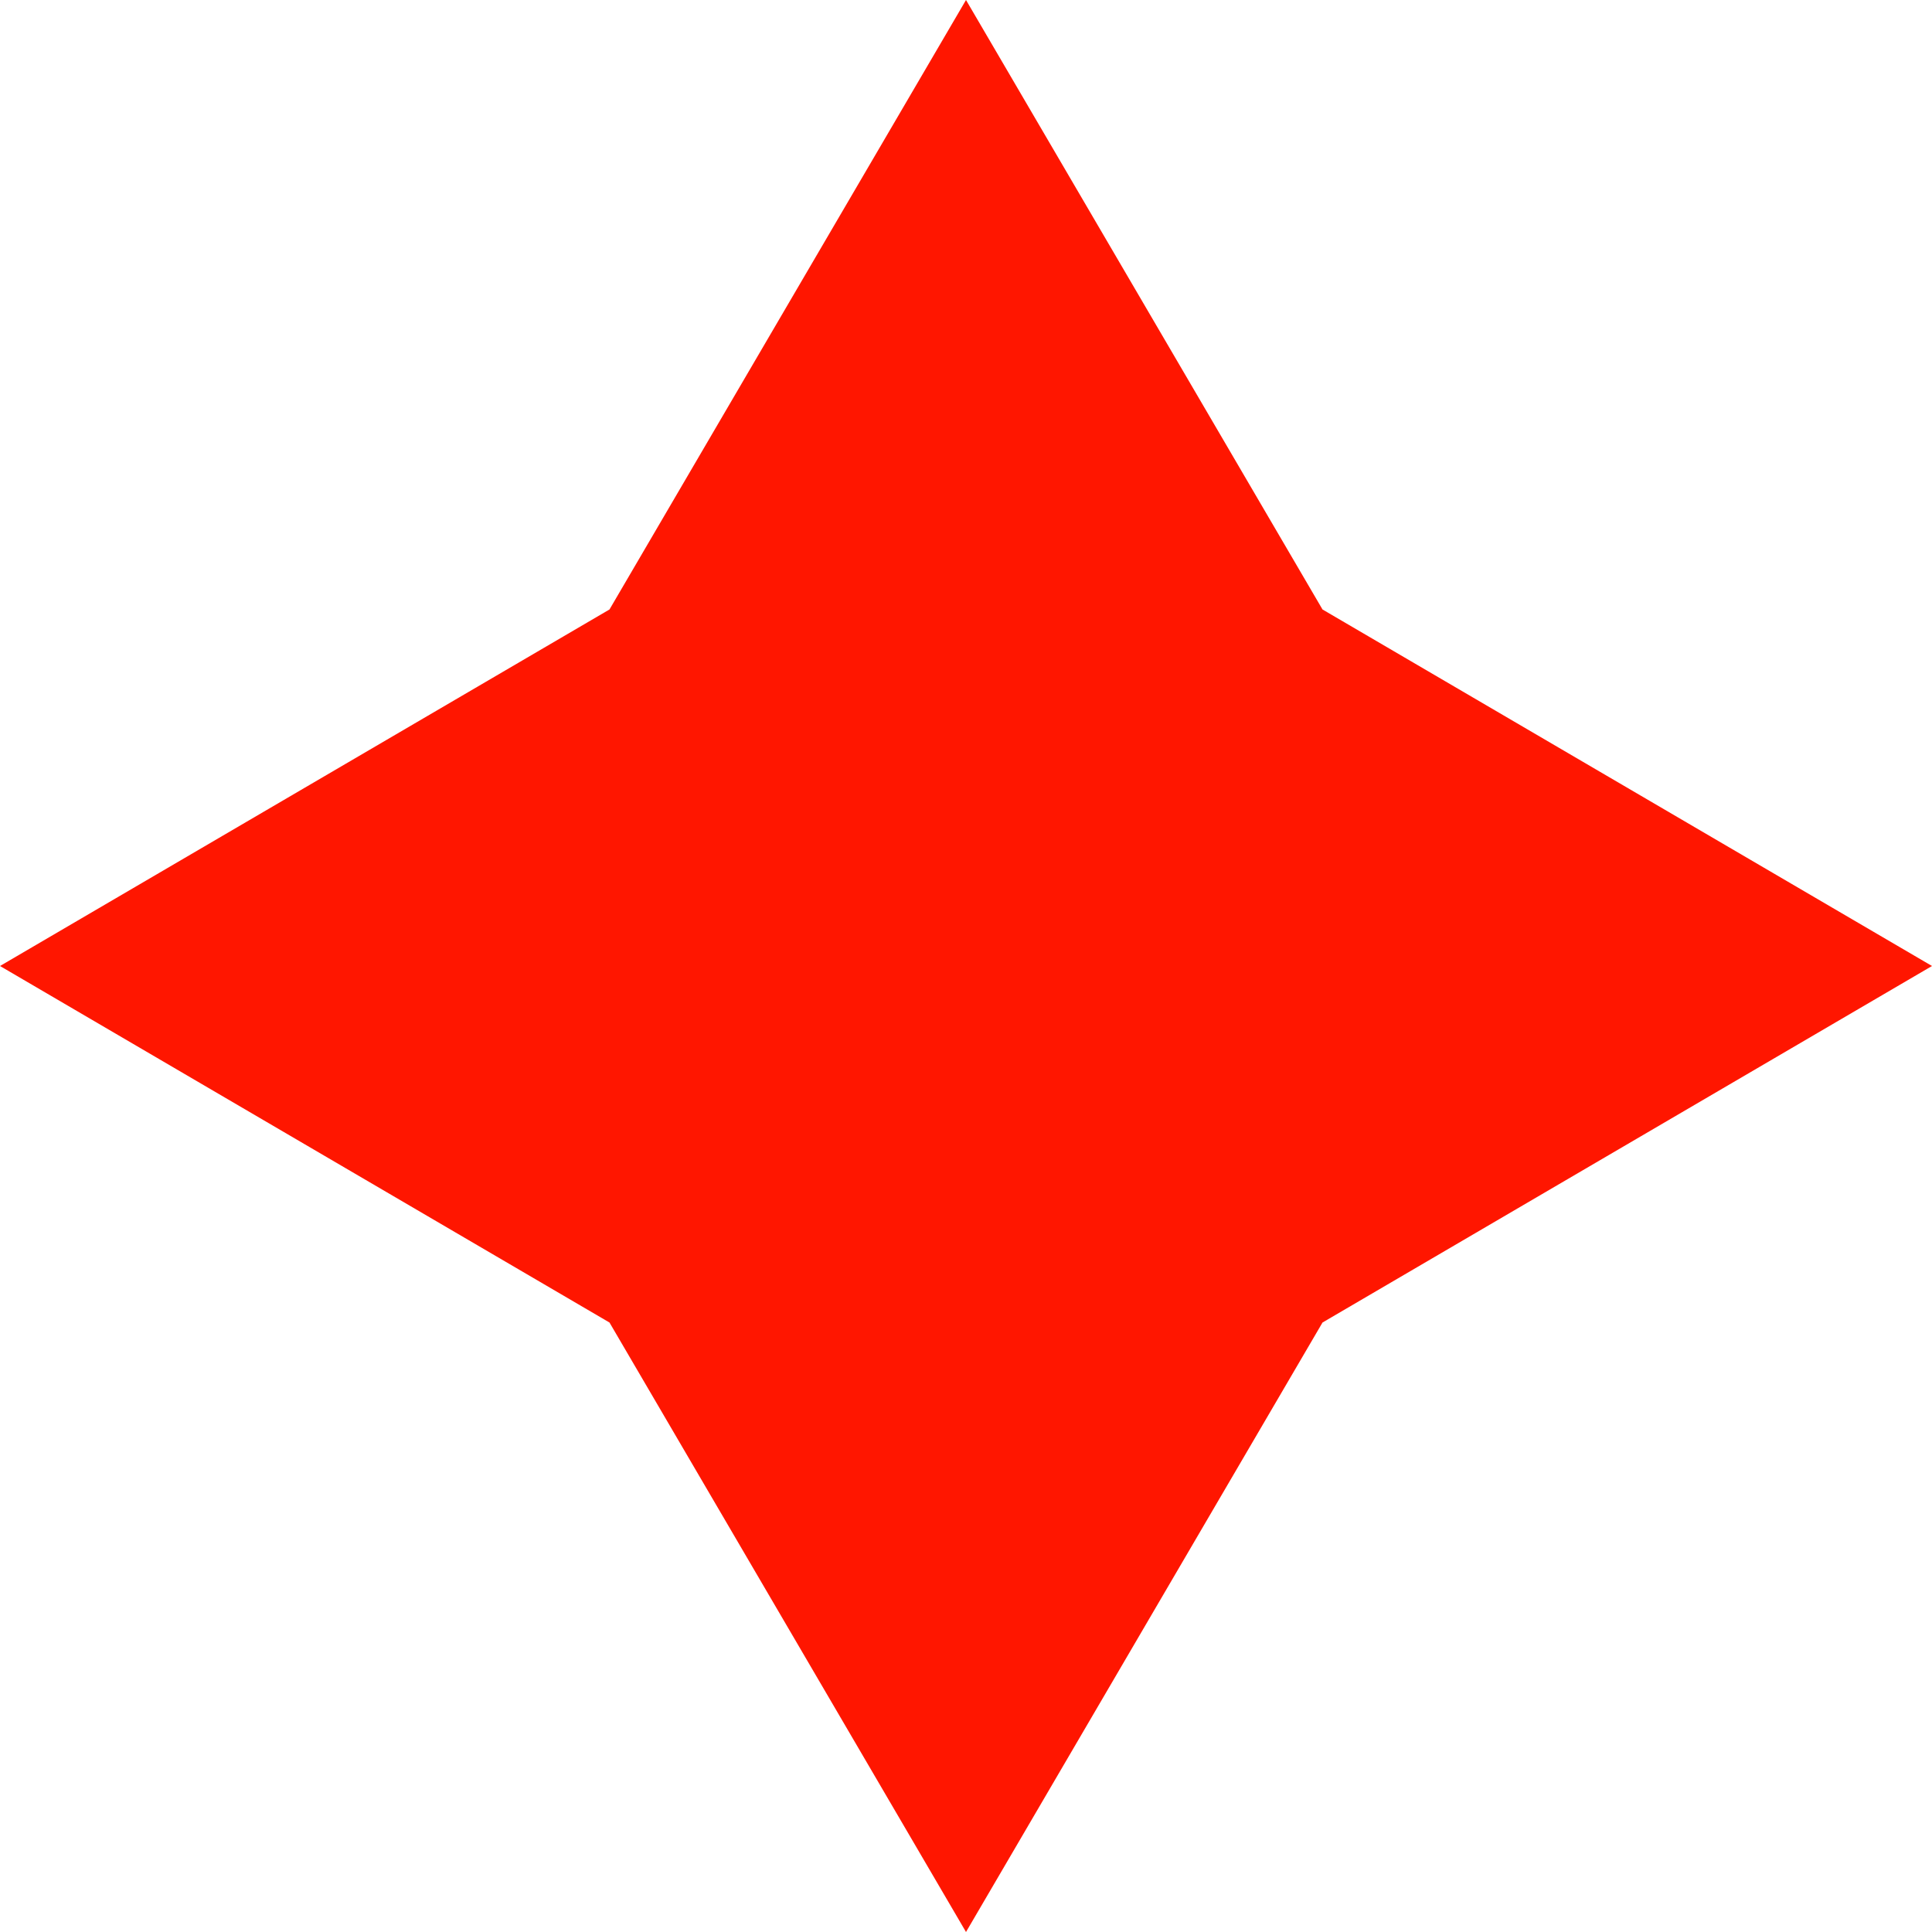
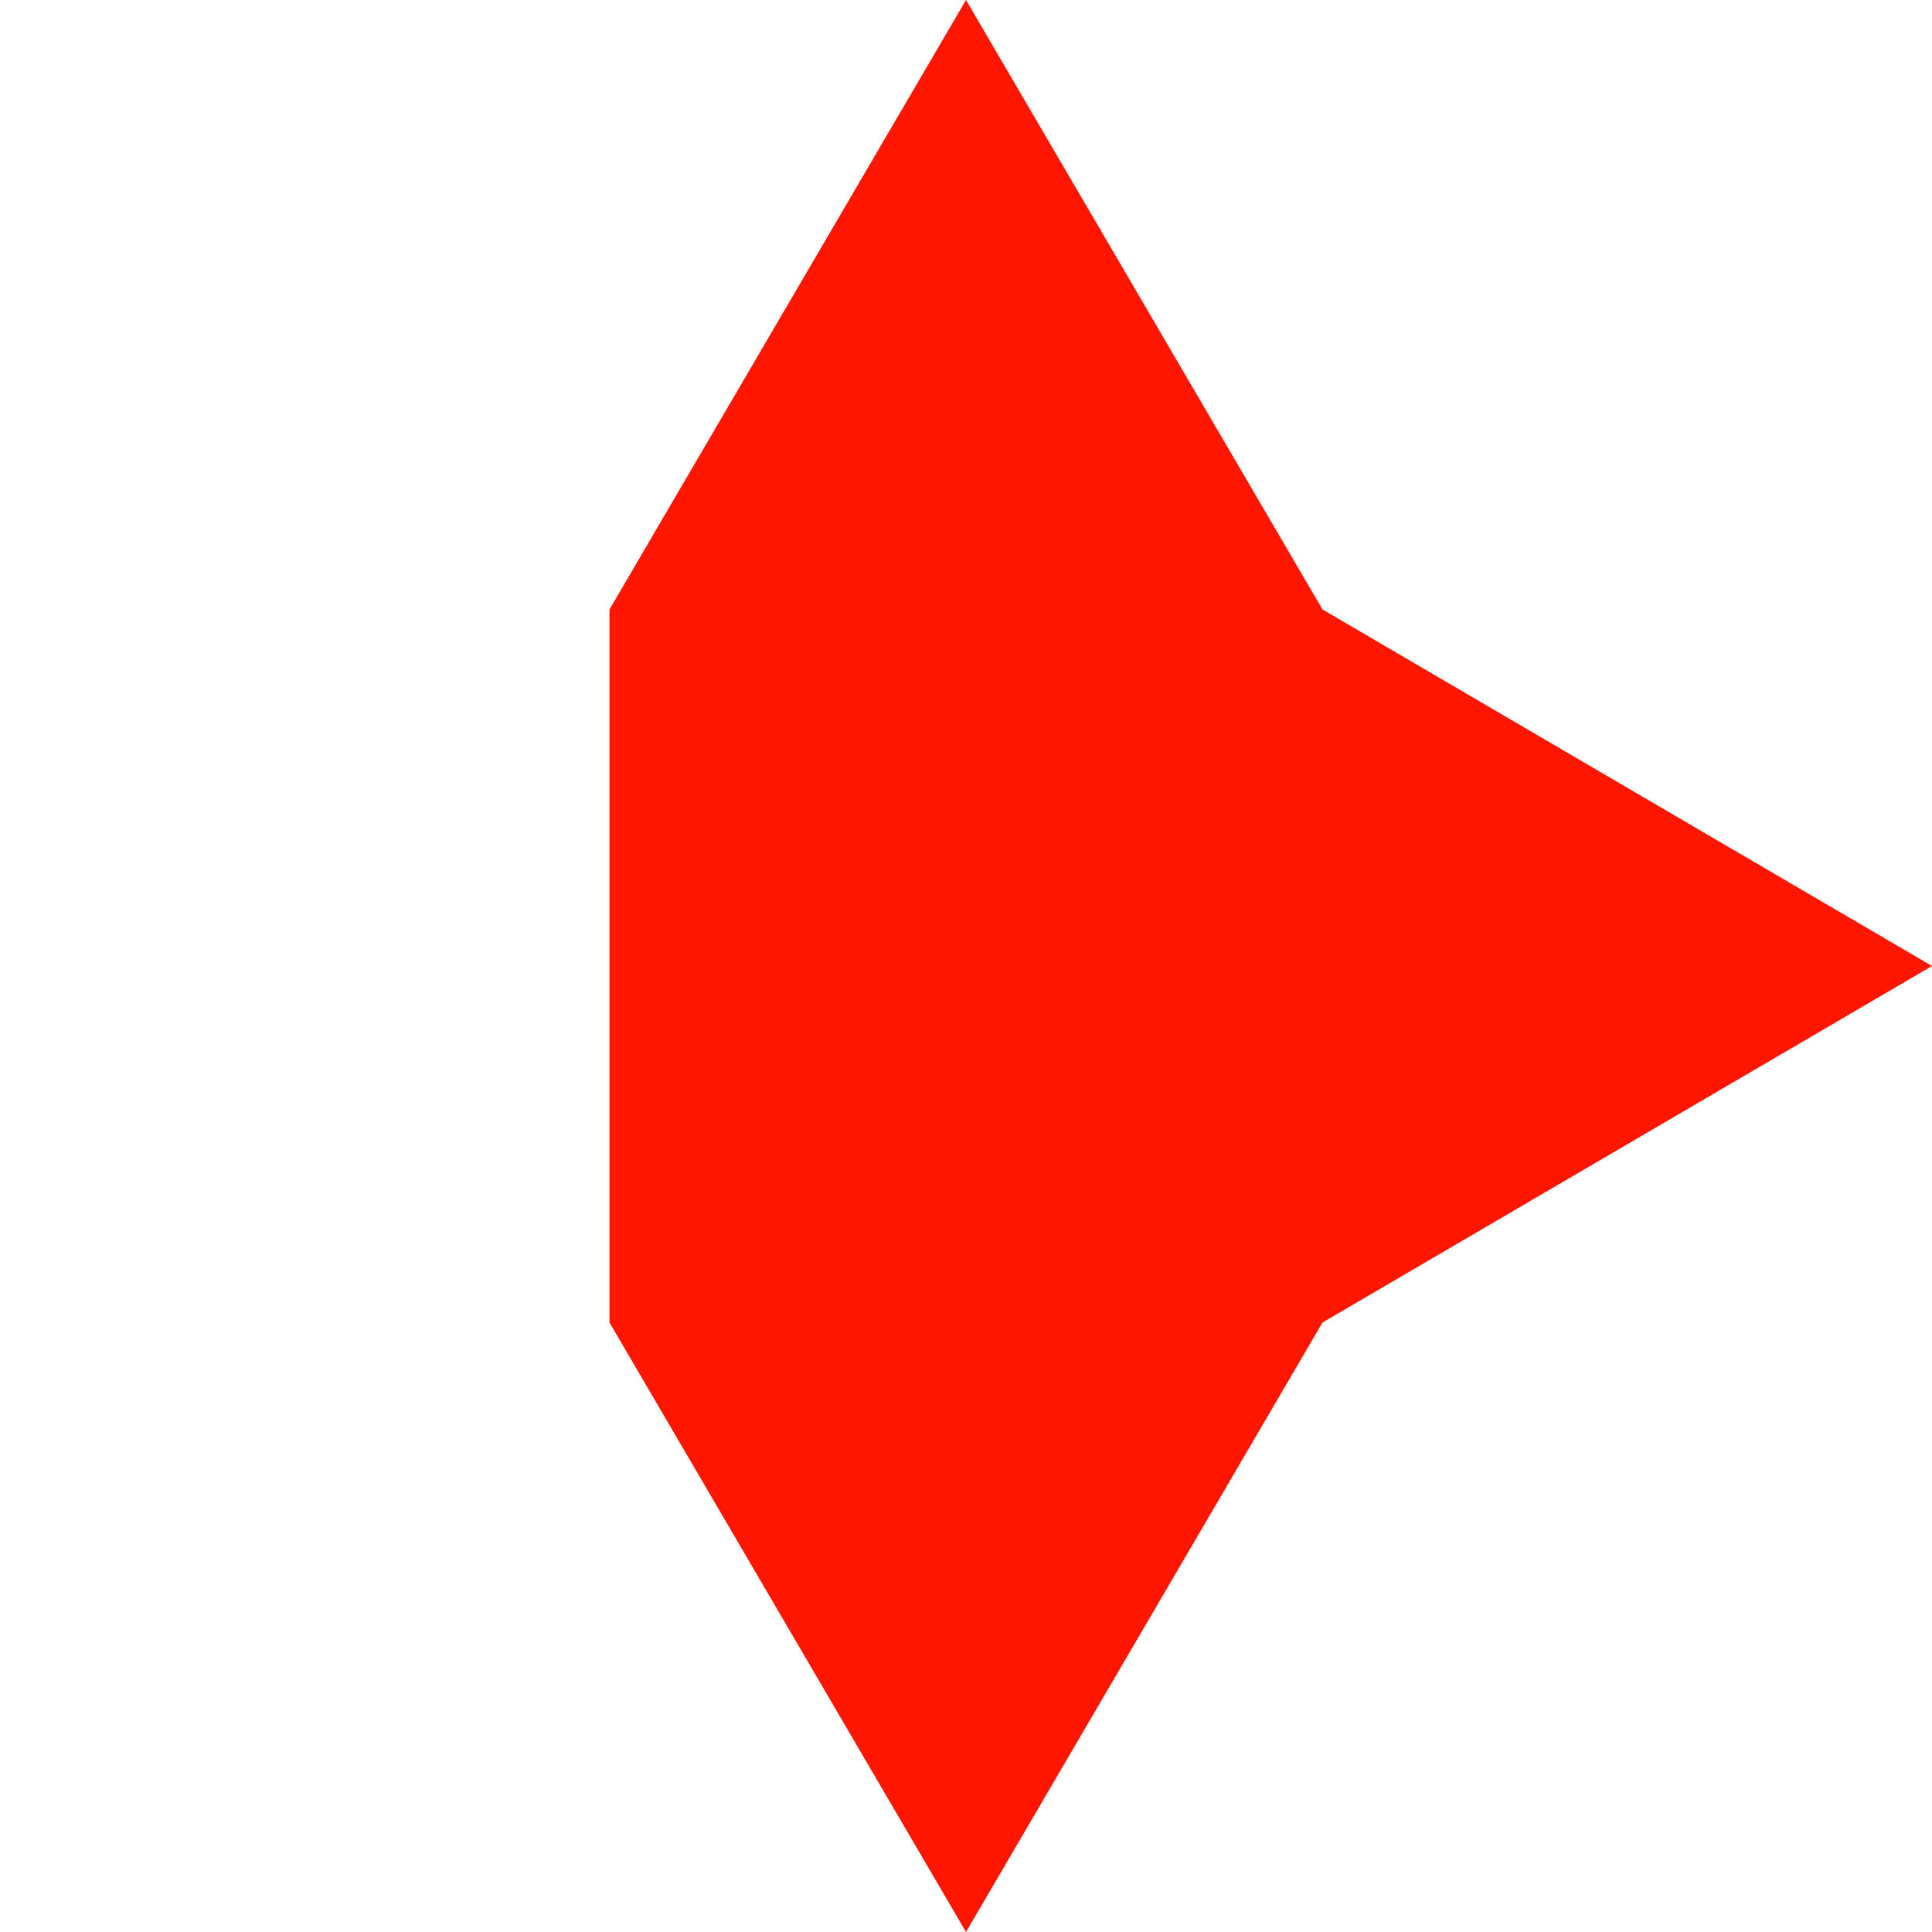
<svg xmlns="http://www.w3.org/2000/svg" width="15" height="15" viewBox="0 0 15 15" fill="none">
-   <path d="M7.5 0L10.268 4.732L15 7.5L10.268 10.268L7.5 15L4.732 10.268L0 7.5L4.732 4.732L7.5 0Z" fill="#FF1600" />
+   <path d="M7.5 0L10.268 4.732L15 7.5L10.268 10.268L7.5 15L4.732 10.268L4.732 4.732L7.5 0Z" fill="#FF1600" />
</svg>